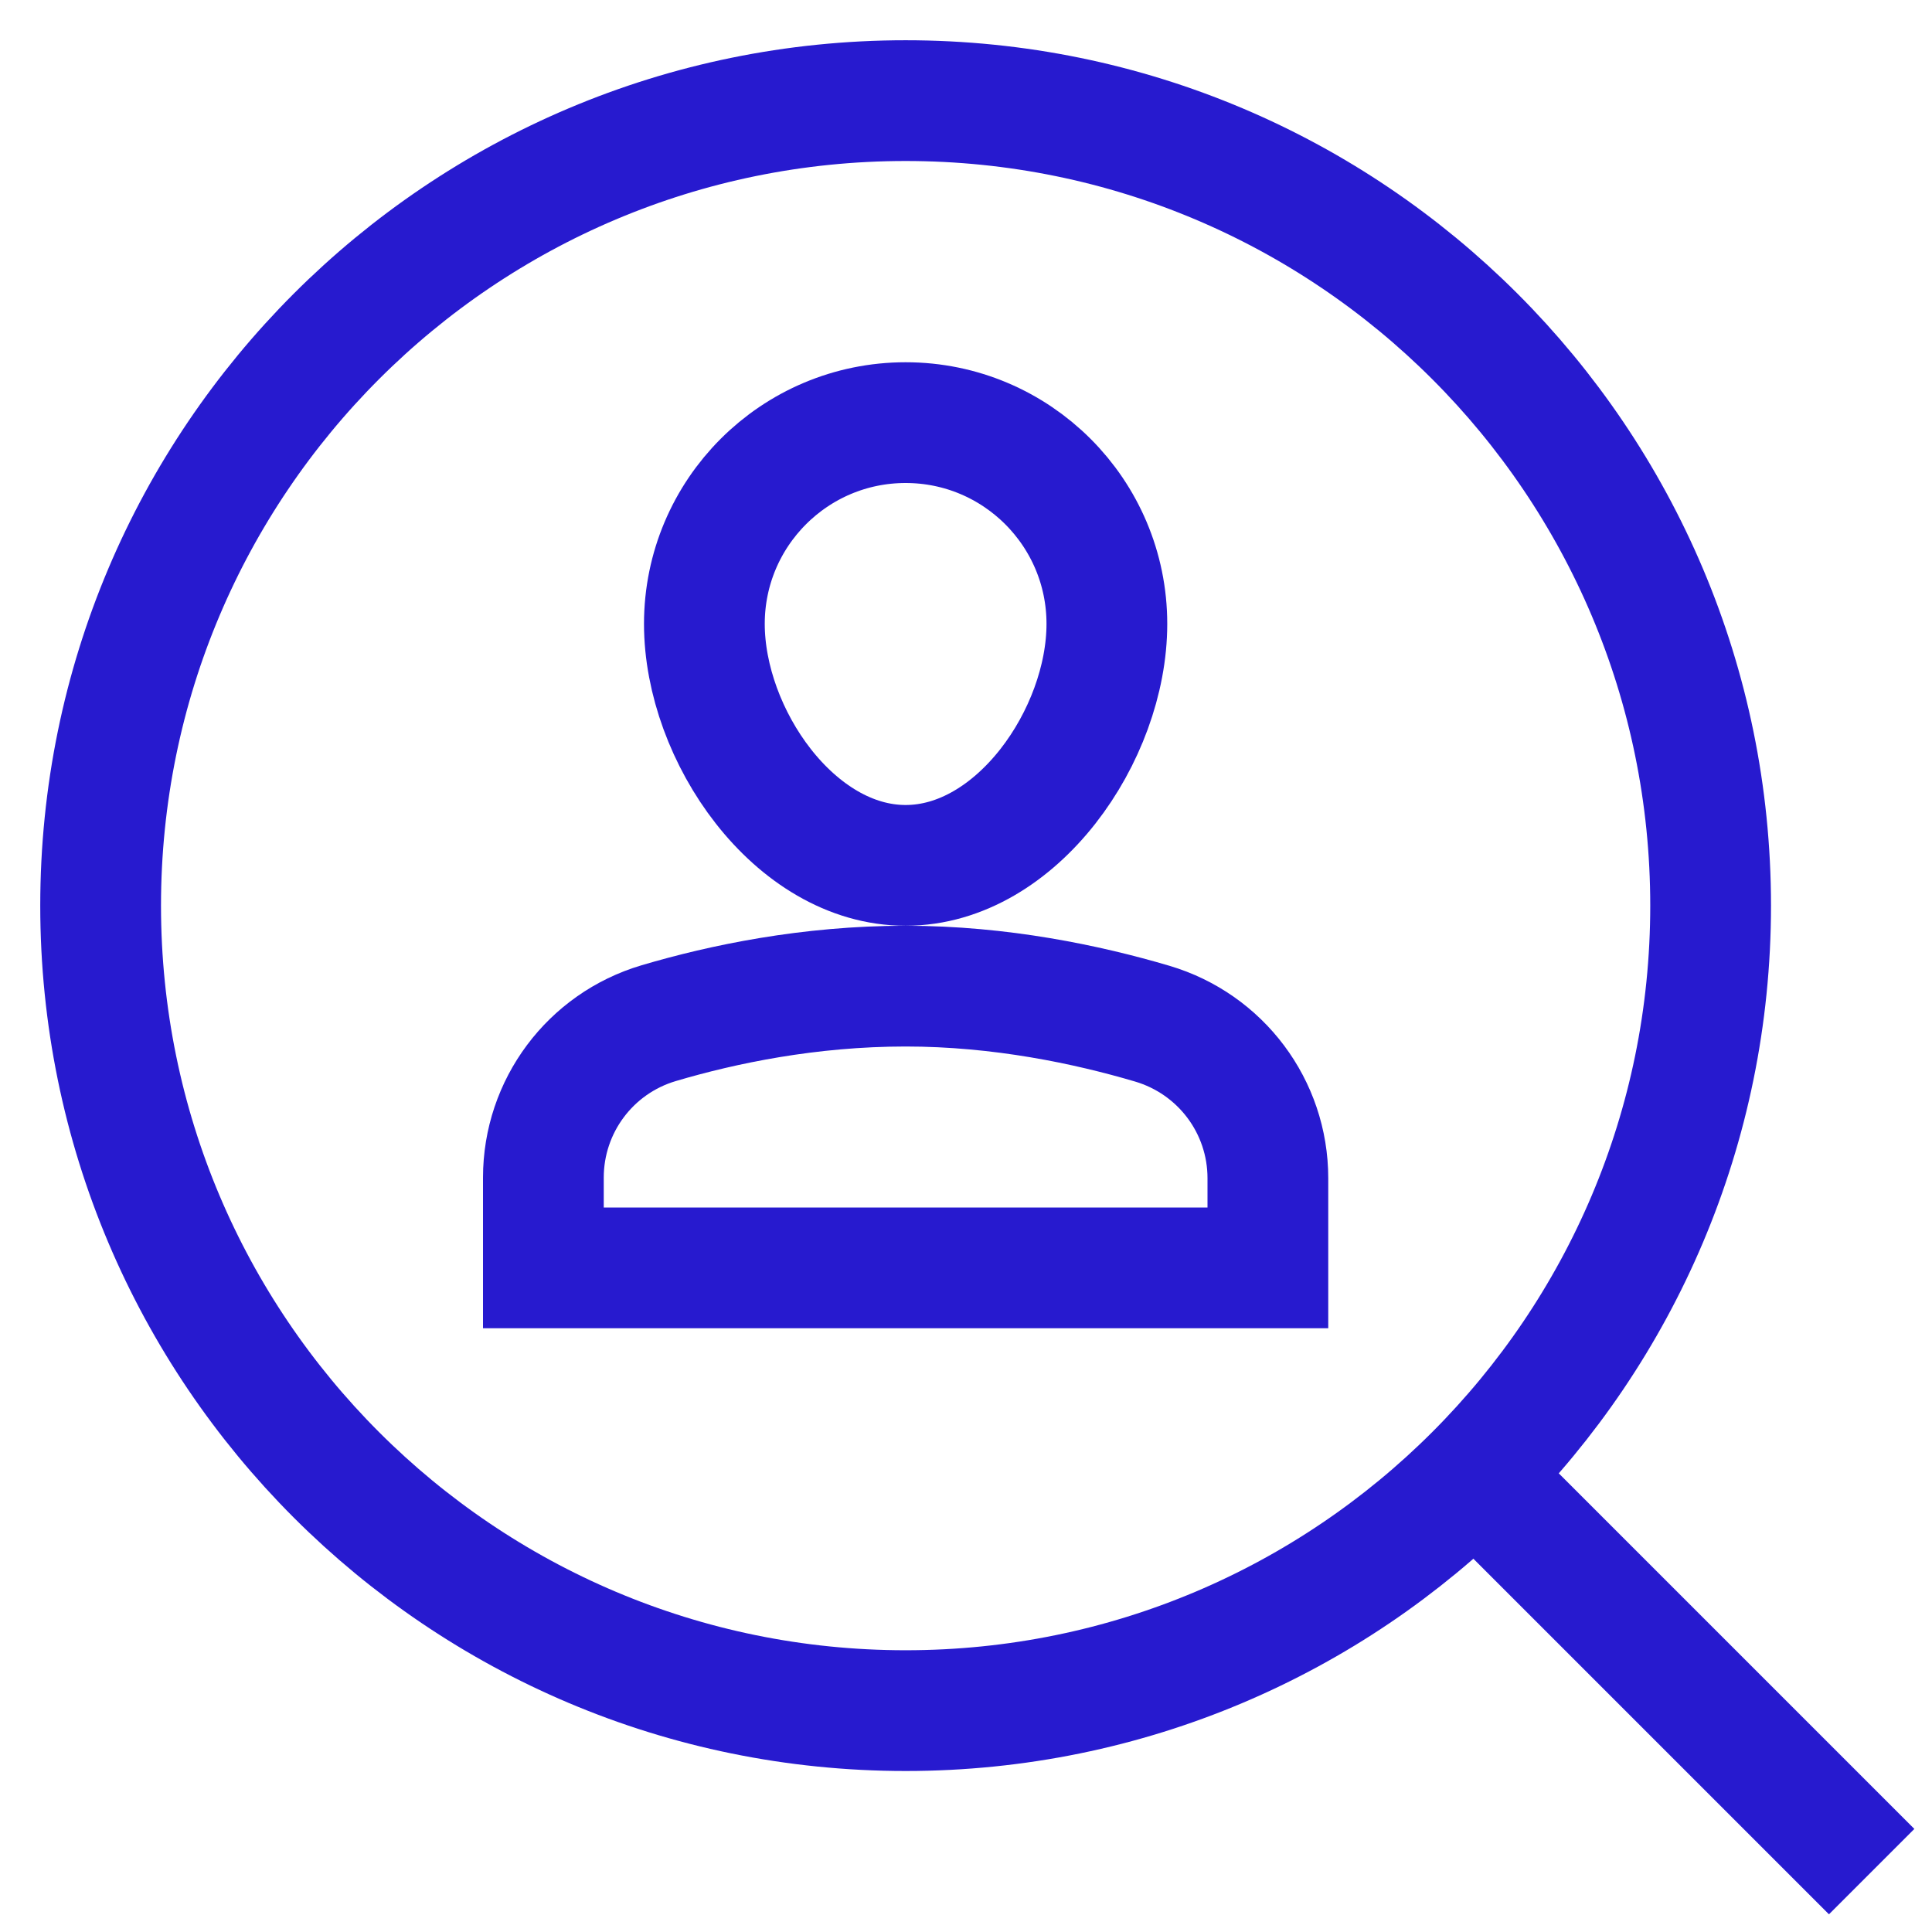
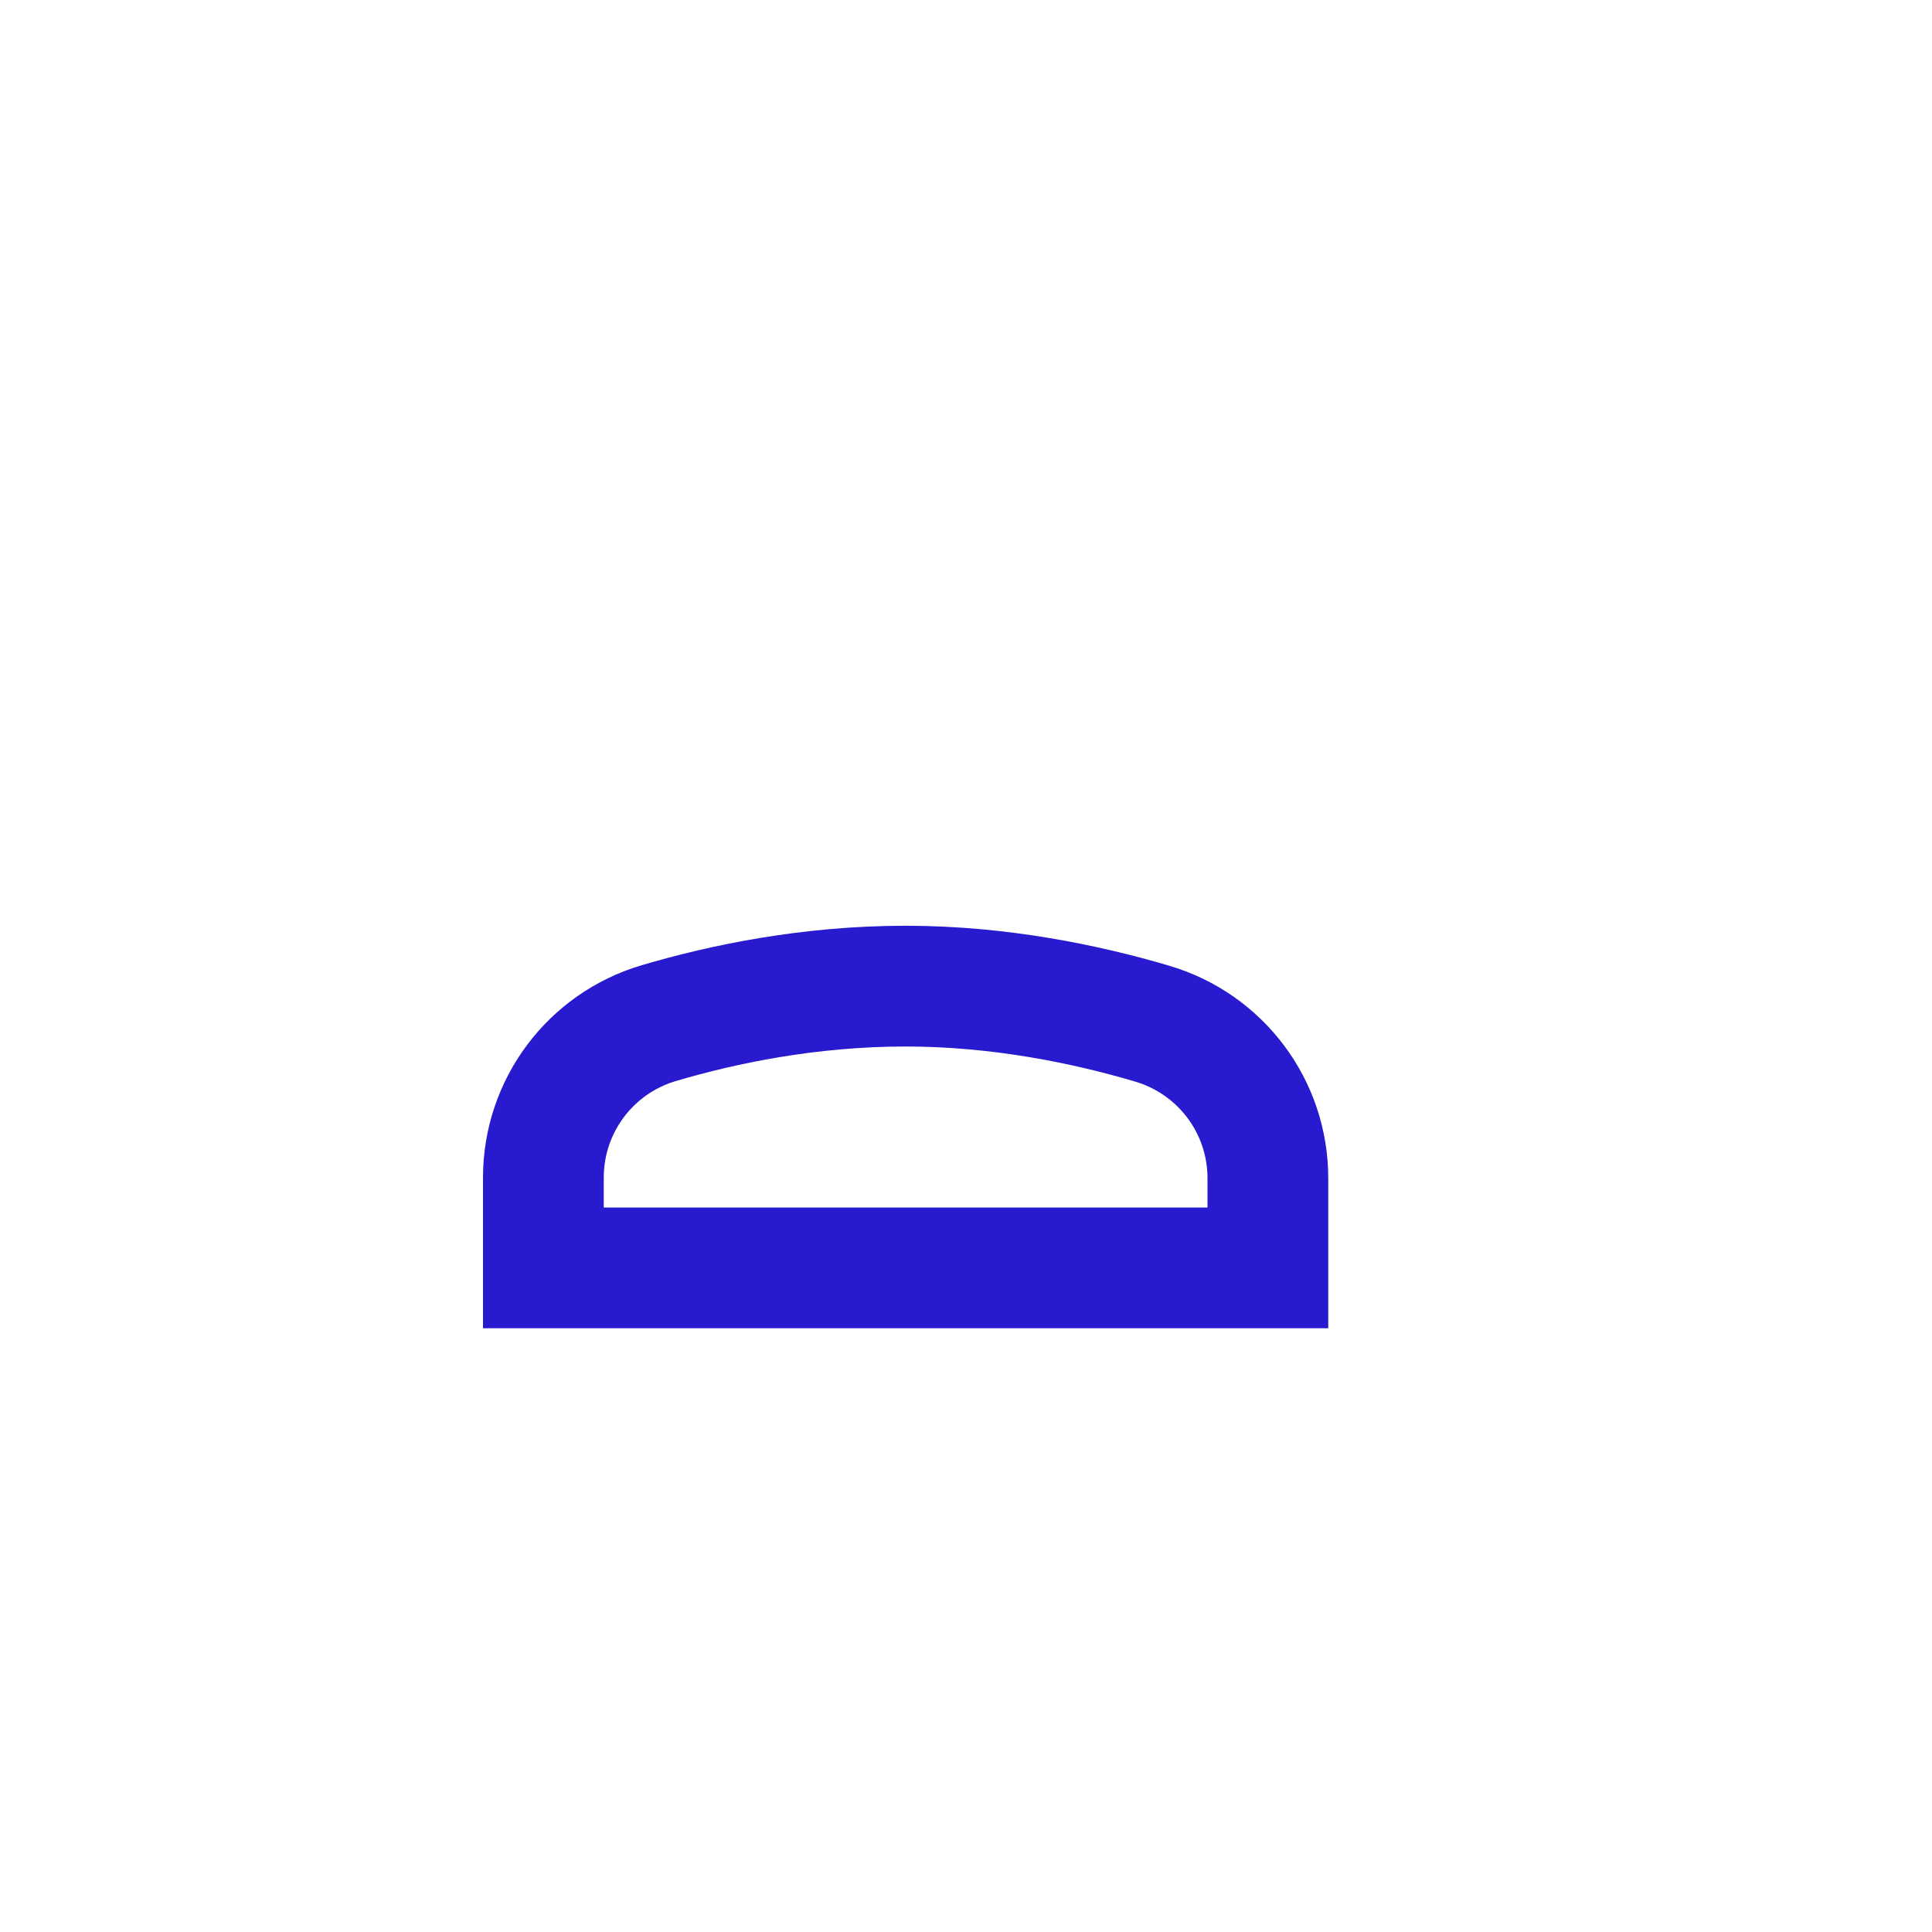
<svg xmlns="http://www.w3.org/2000/svg" width="48" height="48" viewBox="0 0 48 48" fill="none">
-   <path d="M36.643 36.642L46.501 46.5" stroke="#271ACF" stroke-width="3" stroke-miterlimit="10" />
-   <path d="M22.5 42.5C33.546 42.5 42.5 33.546 42.5 22.5C42.5 11.454 33.546 2.5 22.5 2.5C11.454 2.5 2.5 11.454 2.5 22.5C2.5 33.546 11.454 42.5 22.5 42.5Z" stroke="#271ACF" stroke-width="3" stroke-miterlimit="10" stroke-linecap="square" />
  <path d="M31.5 31.5H13.5V29.258C13.5 27.483 14.664 25.924 16.366 25.42C17.96 24.948 20.104 24.5 22.5 24.5C24.856 24.5 27.014 24.956 28.625 25.432C30.33 25.936 31.5 27.494 31.5 29.273V31.5Z" stroke="#271ACF" stroke-width="3" stroke-miterlimit="10" stroke-linecap="square" />
-   <path d="M17.5 15.5C17.5 12.739 19.739 10.5 22.5 10.5C25.261 10.5 27.5 12.739 27.5 15.5C27.5 18.261 25.261 21.5 22.5 21.5C19.739 21.5 17.5 18.261 17.5 15.5Z" stroke="#271ACF" stroke-width="3" stroke-miterlimit="10" stroke-linecap="square" />
</svg>